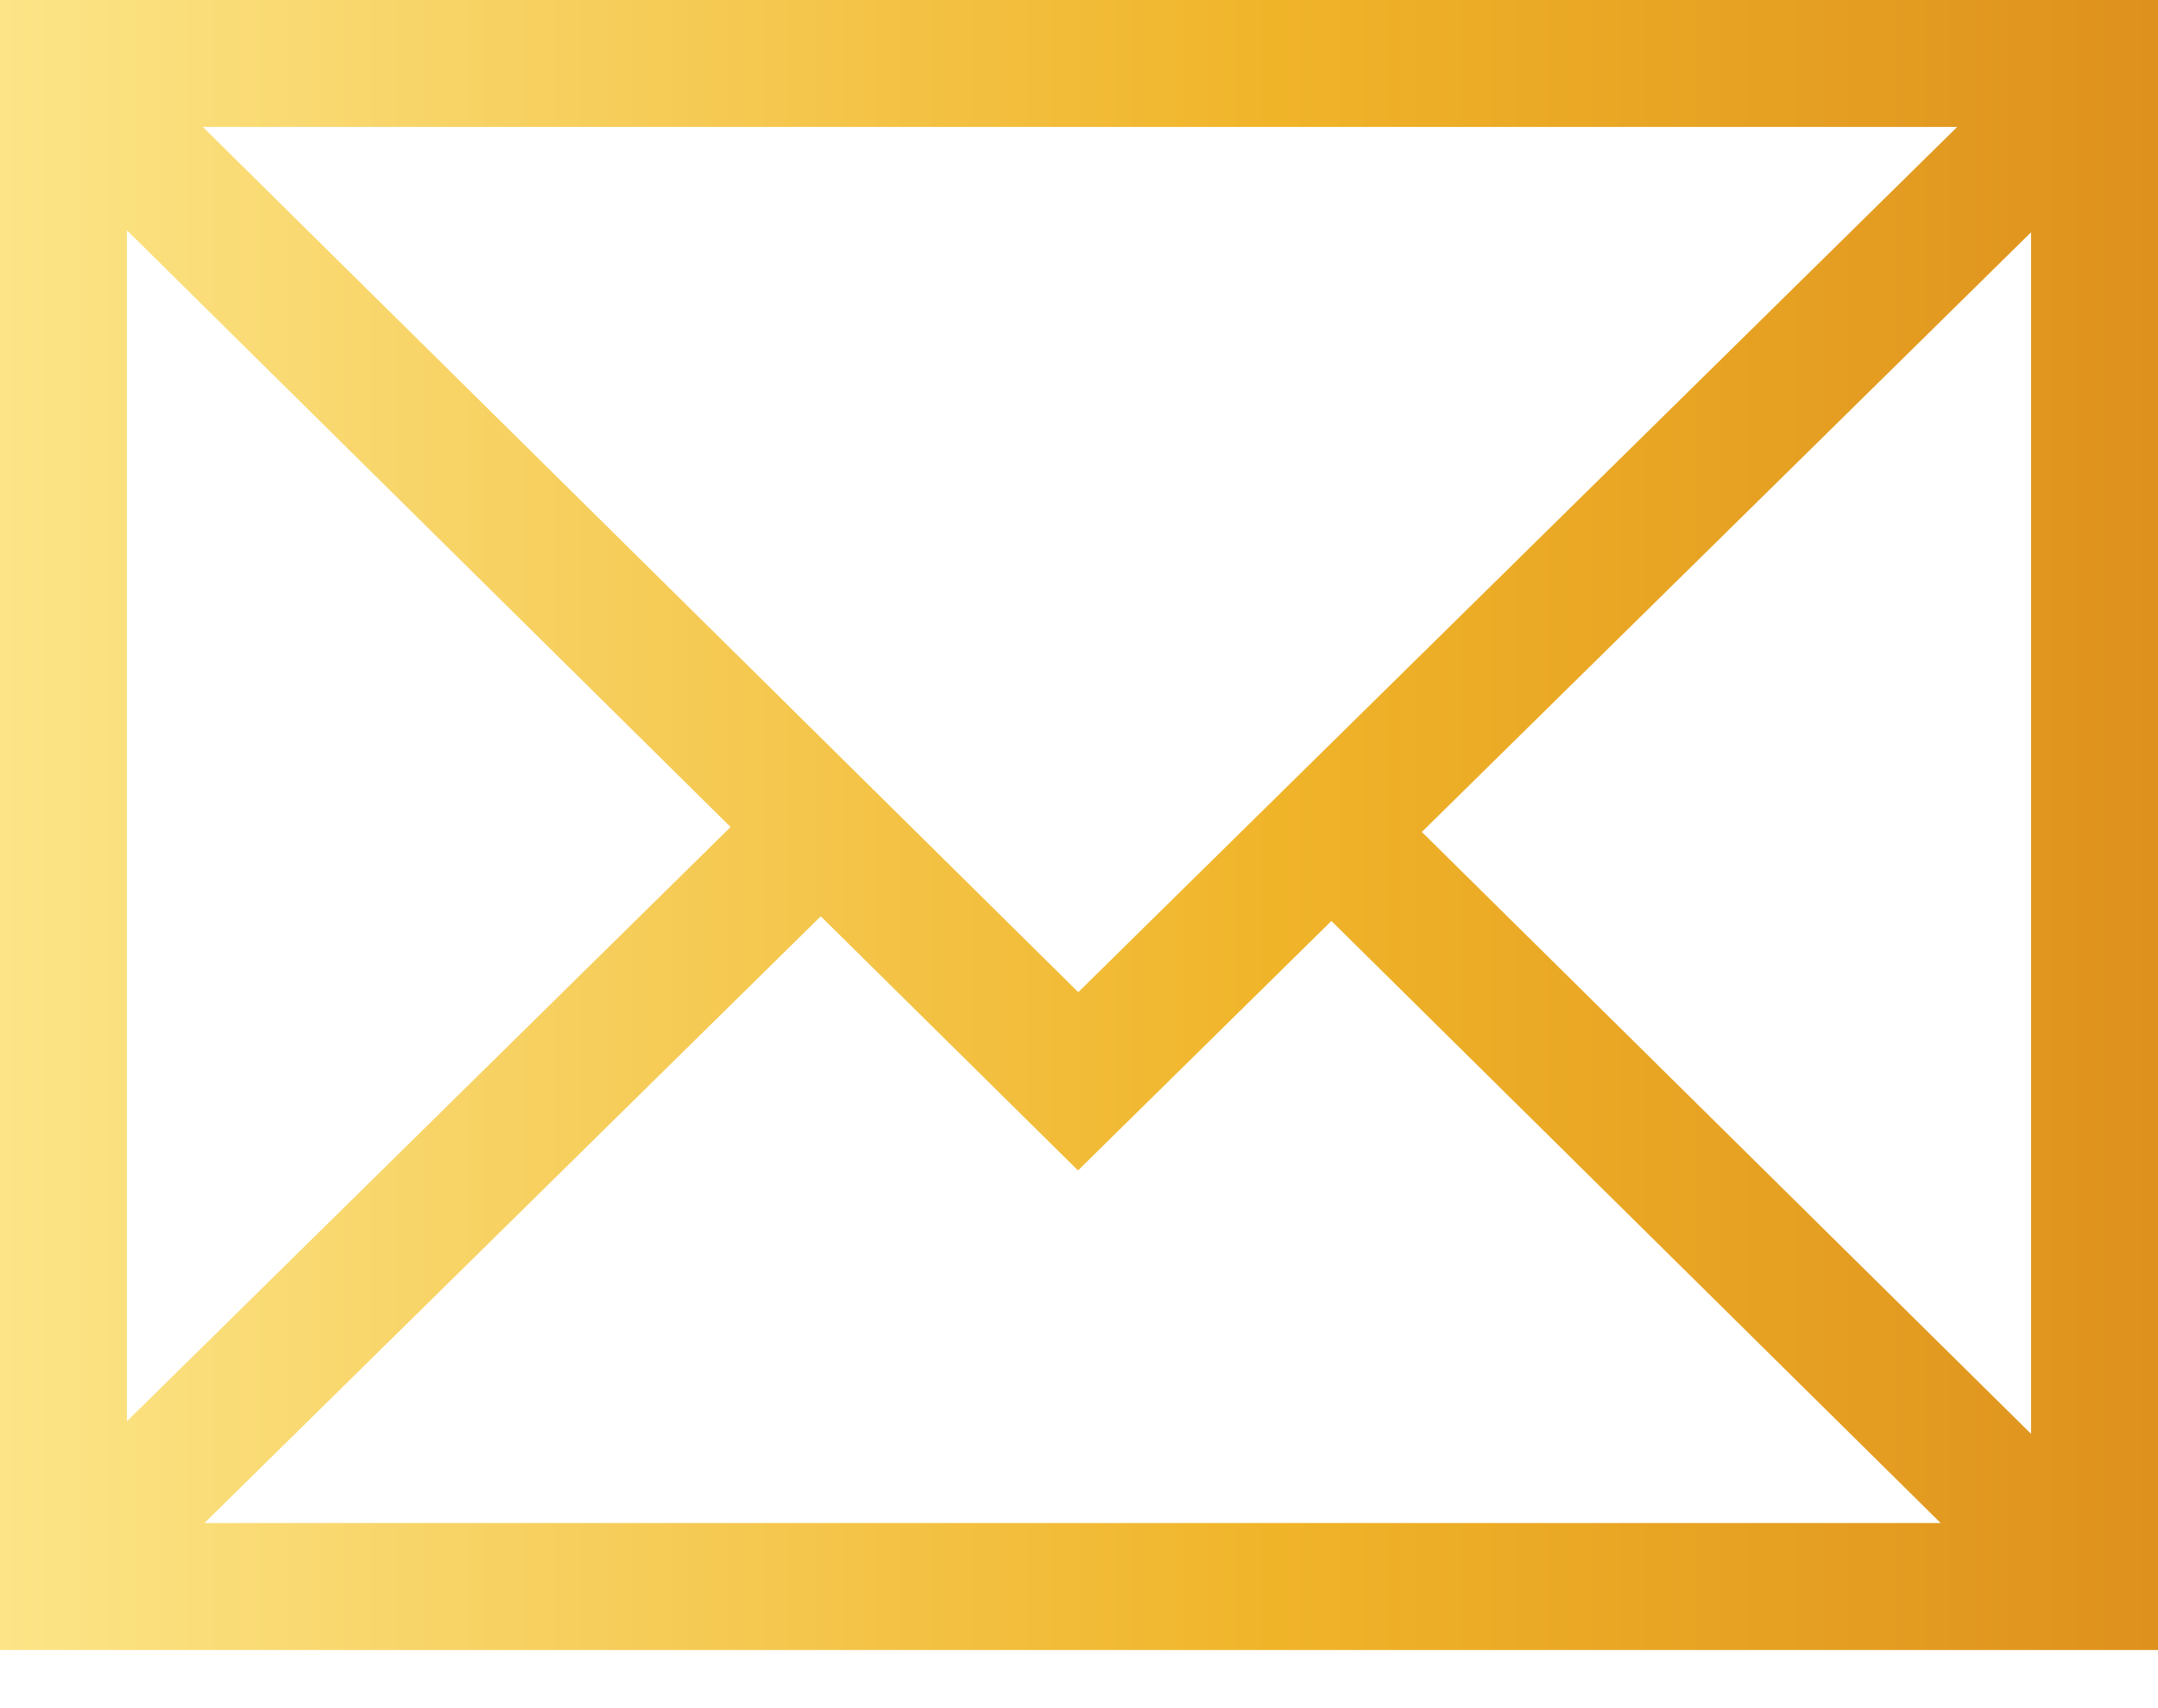
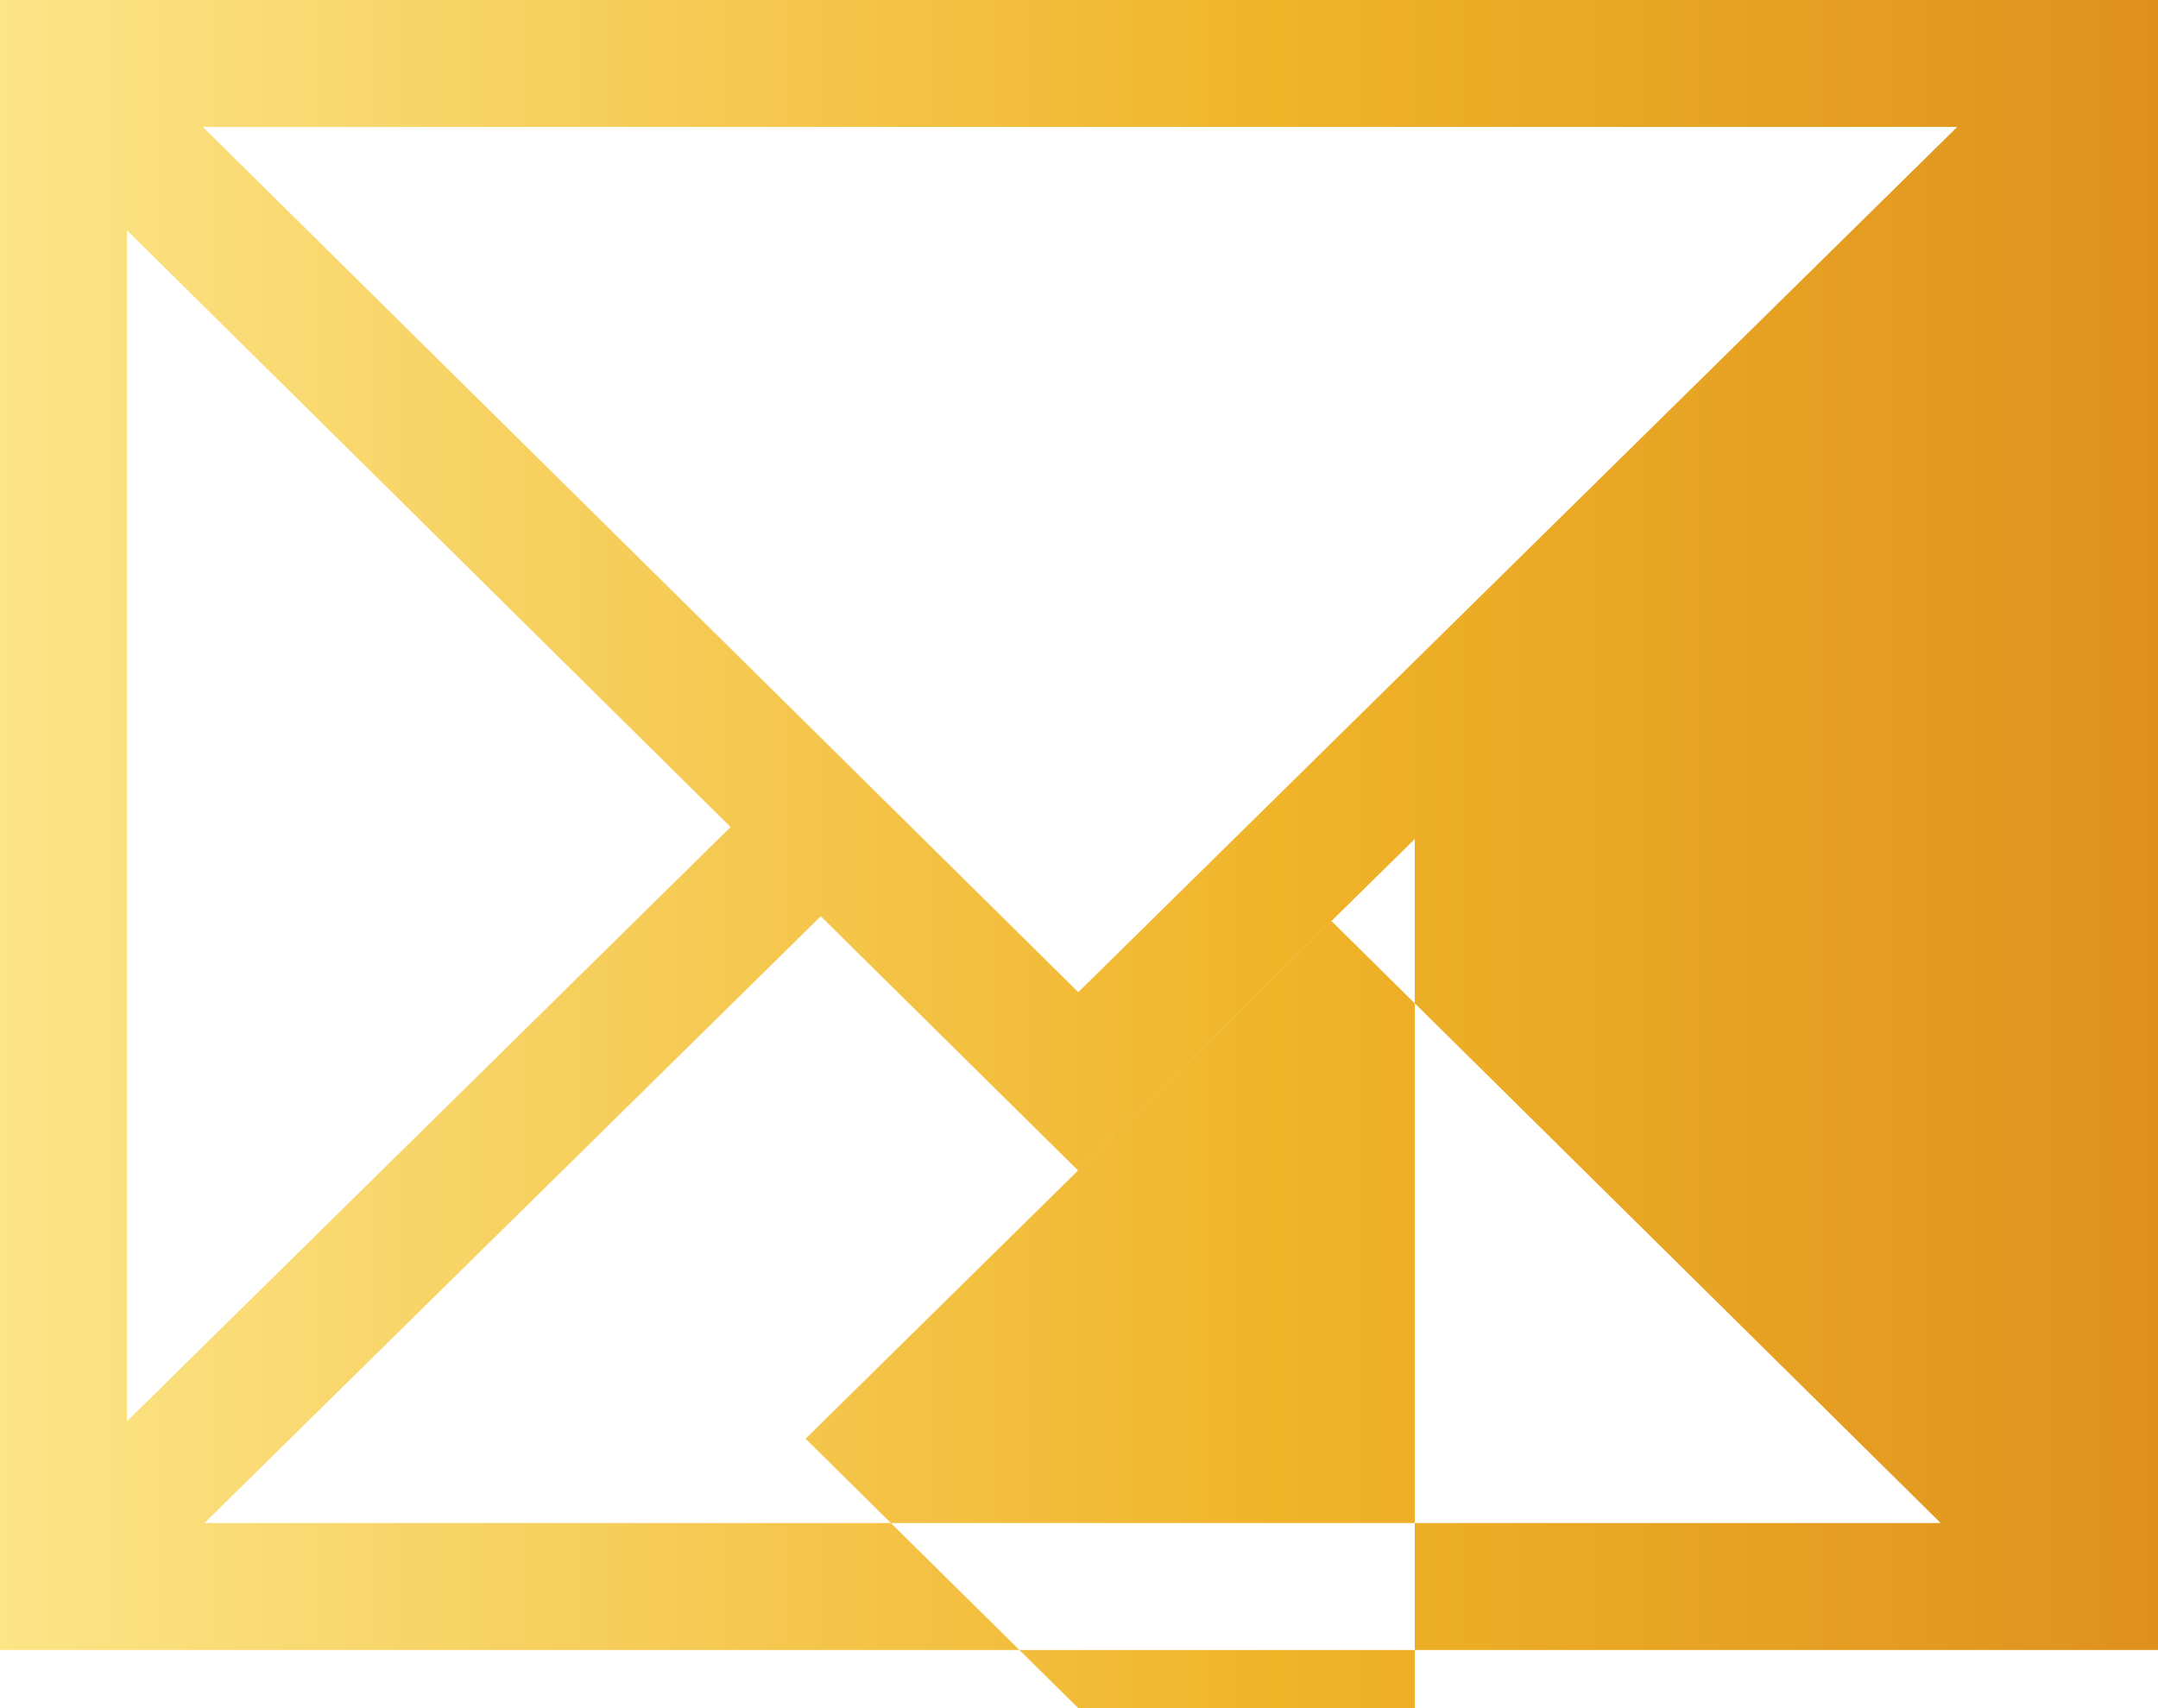
<svg xmlns="http://www.w3.org/2000/svg" xml:space="preserve" style="fill-rule:evenodd;clip-rule:evenodd;stroke-linejoin:round;stroke-miterlimit:2" viewBox="0 0 24 19">
-   <path d="M0 0v18.353h24V0zm11.992 11.036L2.256 1.412h19.511zM8.125 9.199l-6.713 6.61V2.562zm1.003.993 2.861 2.827 2.818-2.775 6.776 6.697H2.274zm6.685-.938 6.775-6.67v13.365z" style="fill:url(#a);fill-rule:nonzero" />
+   <path d="M0 0v18.353h24V0zm11.992 11.036L2.256 1.412h19.511zM8.125 9.199l-6.713 6.61V2.562zm1.003.993 2.861 2.827 2.818-2.775 6.776 6.697H2.274m6.685-.938 6.775-6.67v13.365z" style="fill:url(#a);fill-rule:nonzero" />
  <defs>
    <linearGradient id="a" x1="0" x2="1" y1="0" y2="0" gradientTransform="matrix(24 0 0 18.353 0 9.176)" gradientUnits="userSpaceOnUse">
      <stop offset="0" style="stop-color:#fce588;stop-opacity:1" />
      <stop offset=".59" style="stop-color:#f0b429;stop-opacity:1" />
      <stop offset="1" style="stop-color:#de911d;stop-opacity:1" />
    </linearGradient>
  </defs>
</svg>